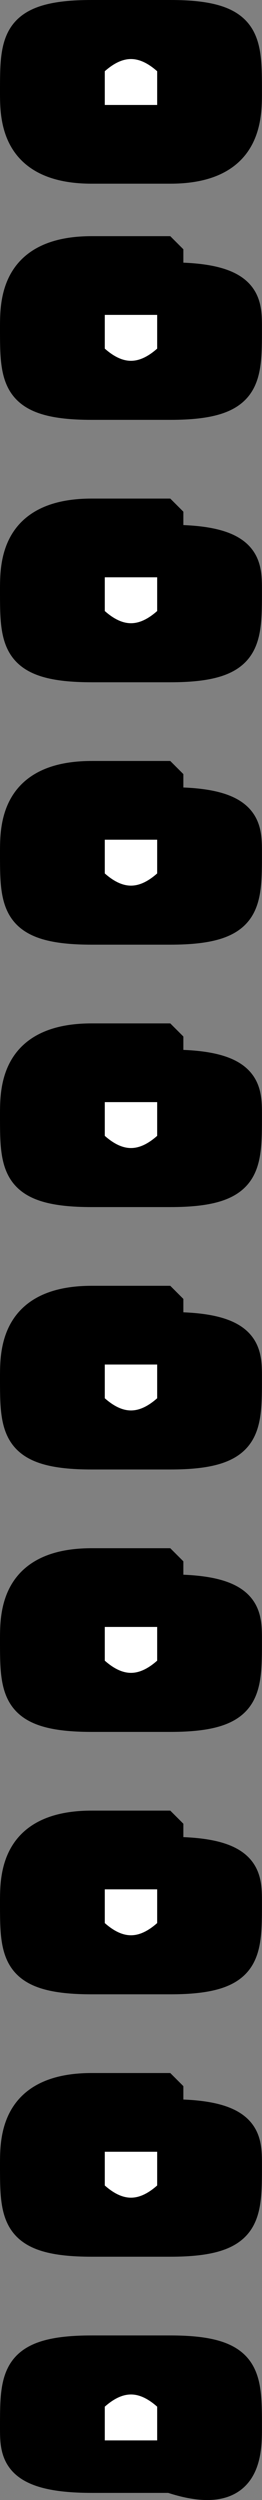
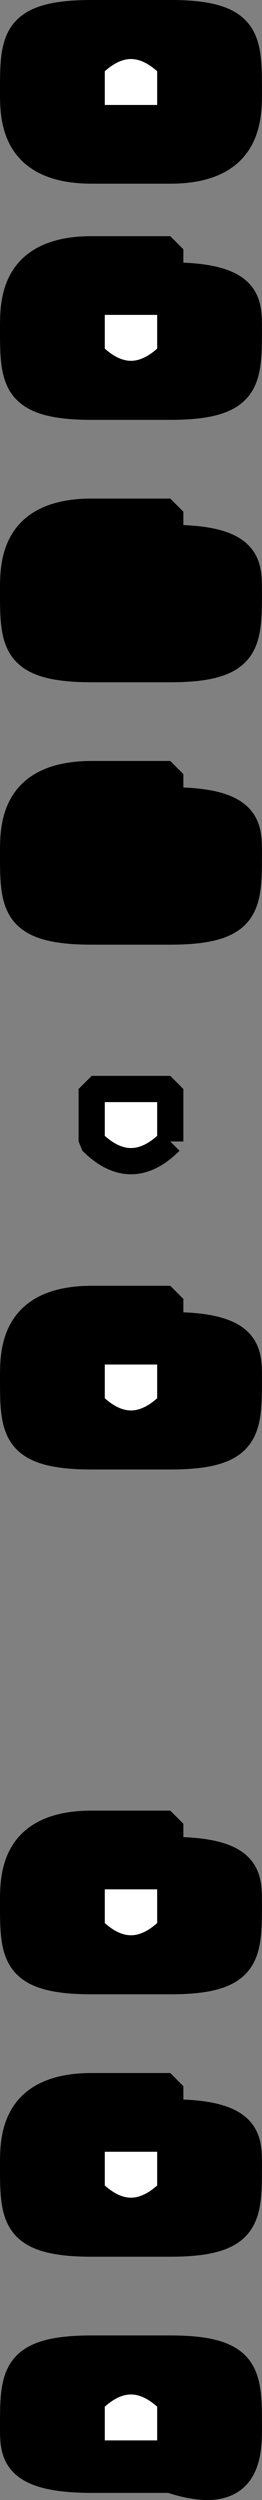
<svg xmlns="http://www.w3.org/2000/svg" width="10.002" height="95.273" version="1.2">
  <rect width="100%" height="100%" fill="#808080" stroke="none" />
  <g fill="none" fill-rule="evenodd" stroke="#000" stroke-linejoin="bevel" font-family="'Sans Serif'" font-size="12.5" font-weight="400">
    <path fill="#000" d="M3.5 9.5c-3 0-3 2-3 3 0 2 0 3 3 3m3 0c3 0 3-1 3-3 0-1 0-2-3-2m-3-1h3v6h-3v-6" vector-effect="non-scaling-stroke" />
    <path fill="#fff" d="M6.5 13.5c-1 1-2 1-3 0v-2h3v2" vector-effect="non-scaling-stroke" />
    <path fill="#000" d="M3.5 19.5c-3 0-3 2-3 3 0 2 0 3 3 3m3 0c3 0 3-1 3-3 0-1 0-2-3-2m-3-1h3v6h-3v-6" vector-effect="non-scaling-stroke" />
-     <path fill="#fff" d="M6.5 23.5c-1 1-2 1-3 0v-2h3v2" vector-effect="non-scaling-stroke" />
    <path fill="#000" d="M3.5 29.5c-3 0-3 2-3 3 0 2 0 3 3 3m3 0c3 0 3-1 3-3 0-1 0-2-3-2m-3-1h3v6h-3v-6" vector-effect="non-scaling-stroke" />
-     <path fill="#fff" d="M6.5 33.5c-1 1-2 1-3 0v-2h3v2" vector-effect="non-scaling-stroke" />
-     <path fill="#000" d="M3.5 39.5c-3 0-3 2-3 3 0 2 0 3 3 3m3 0c3 0 3-1 3-3 0-1 0-2-3-2m-3-1h3v6h-3v-6" vector-effect="non-scaling-stroke" />
    <path fill="#fff" d="M6.5 43.5c-1 1-2 1-3 0v-2h3v2" vector-effect="non-scaling-stroke" />
    <path fill="#000" d="M3.5 49.5c-3 0-3 2-3 3 0 2 0 3 3 3m3 0c3 0 3-1 3-3 0-1 0-2-3-2m-3-1h3v6h-3v-6" vector-effect="non-scaling-stroke" />
    <path fill="#fff" d="M6.5 53.5c-1 1-2 1-3 0v-2h3v2" vector-effect="non-scaling-stroke" />
-     <path fill="#000" d="M3.5 59.5c-3 0-3 2-3 3 0 2 0 3 3 3m3 0c3 0 3-1 3-3 0-1 0-2-3-2m-3-1h3v6h-3v-6" vector-effect="non-scaling-stroke" />
-     <path fill="#fff" d="M6.5 63.5c-1 1-2 1-3 0v-2h3v2" vector-effect="non-scaling-stroke" />
    <path fill="#000" d="M3.5 69.5c-3 0-3 2-3 3 0 2 0 3 3 3m3 0c3 0 3-1 3-3 0-1 0-2-3-2m-3-1h3v6h-3v-6" vector-effect="non-scaling-stroke" />
    <path fill="#fff" d="M6.5 73.5c-1 1-2 1-3 0v-2h3v2" vector-effect="non-scaling-stroke" />
    <path fill="#000" d="M3.5 79.5c-3 0-3 2-3 3 0 2 0 3 3 3m3 0c3 0 3-1 3-3 0-1 0-2-3-2m-3-1h3v6h-3v-6" vector-effect="non-scaling-stroke" />
    <path fill="#fff" d="M6.5 83.5c-1 1-2 1-3 0v-2h3v2" vector-effect="non-scaling-stroke" />
    <path fill="#000" d="M3.5 89.5c-3 0-3 1-3 3 0 1 0 2 3 2m3 0c3 1 3-1 3-2 0-2 0-3-3-3m-3 0h3v5h-3v-5" vector-effect="non-scaling-stroke" />
    <path fill="#fff" d="M6.5 93.5h-3v-2c1-1 2-1 3 0v2" vector-effect="non-scaling-stroke" />
    <path fill="#000" d="M3.5.5c-3 0-3 1-3 3 0 1 0 3 3 3m3 0c3 0 3-2 3-3 0-2 0-3-3-3m-3 0h3v6h-3v-6" vector-effect="non-scaling-stroke" />
    <path fill="#fff" d="M6.5 4.5h-3v-2c1-1 2-1 3 0v2" vector-effect="non-scaling-stroke" />
  </g>
</svg>